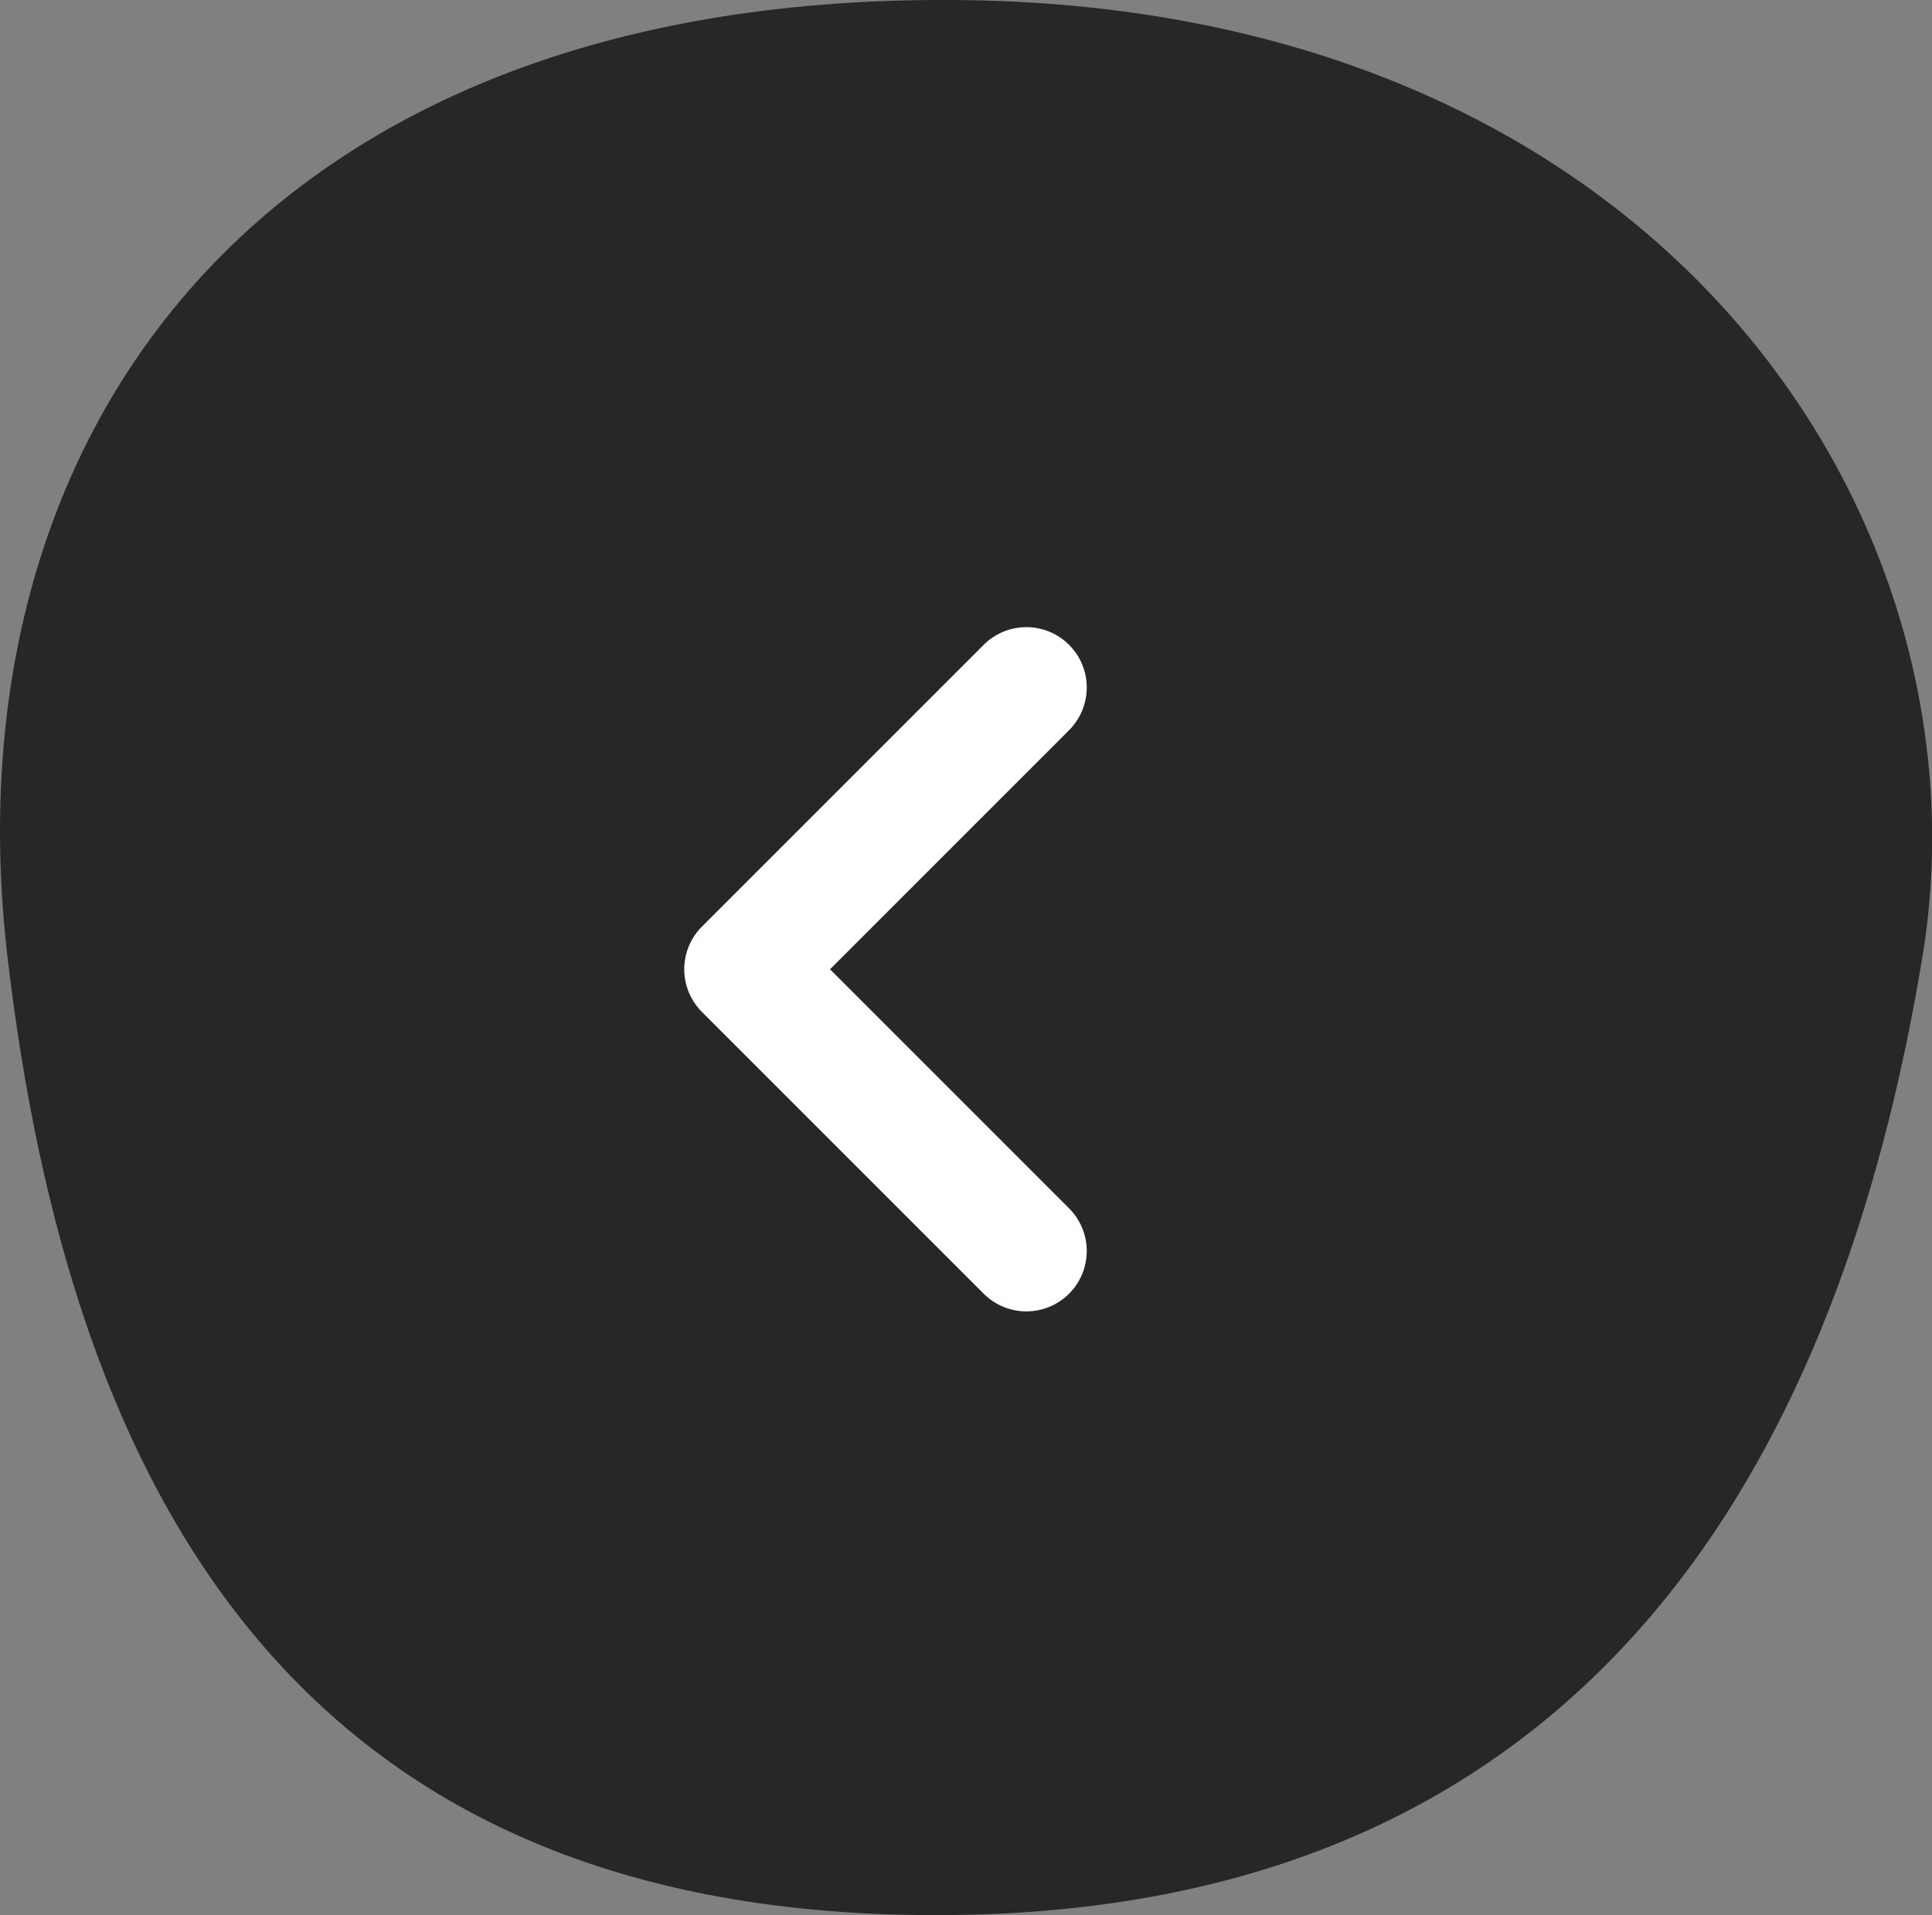
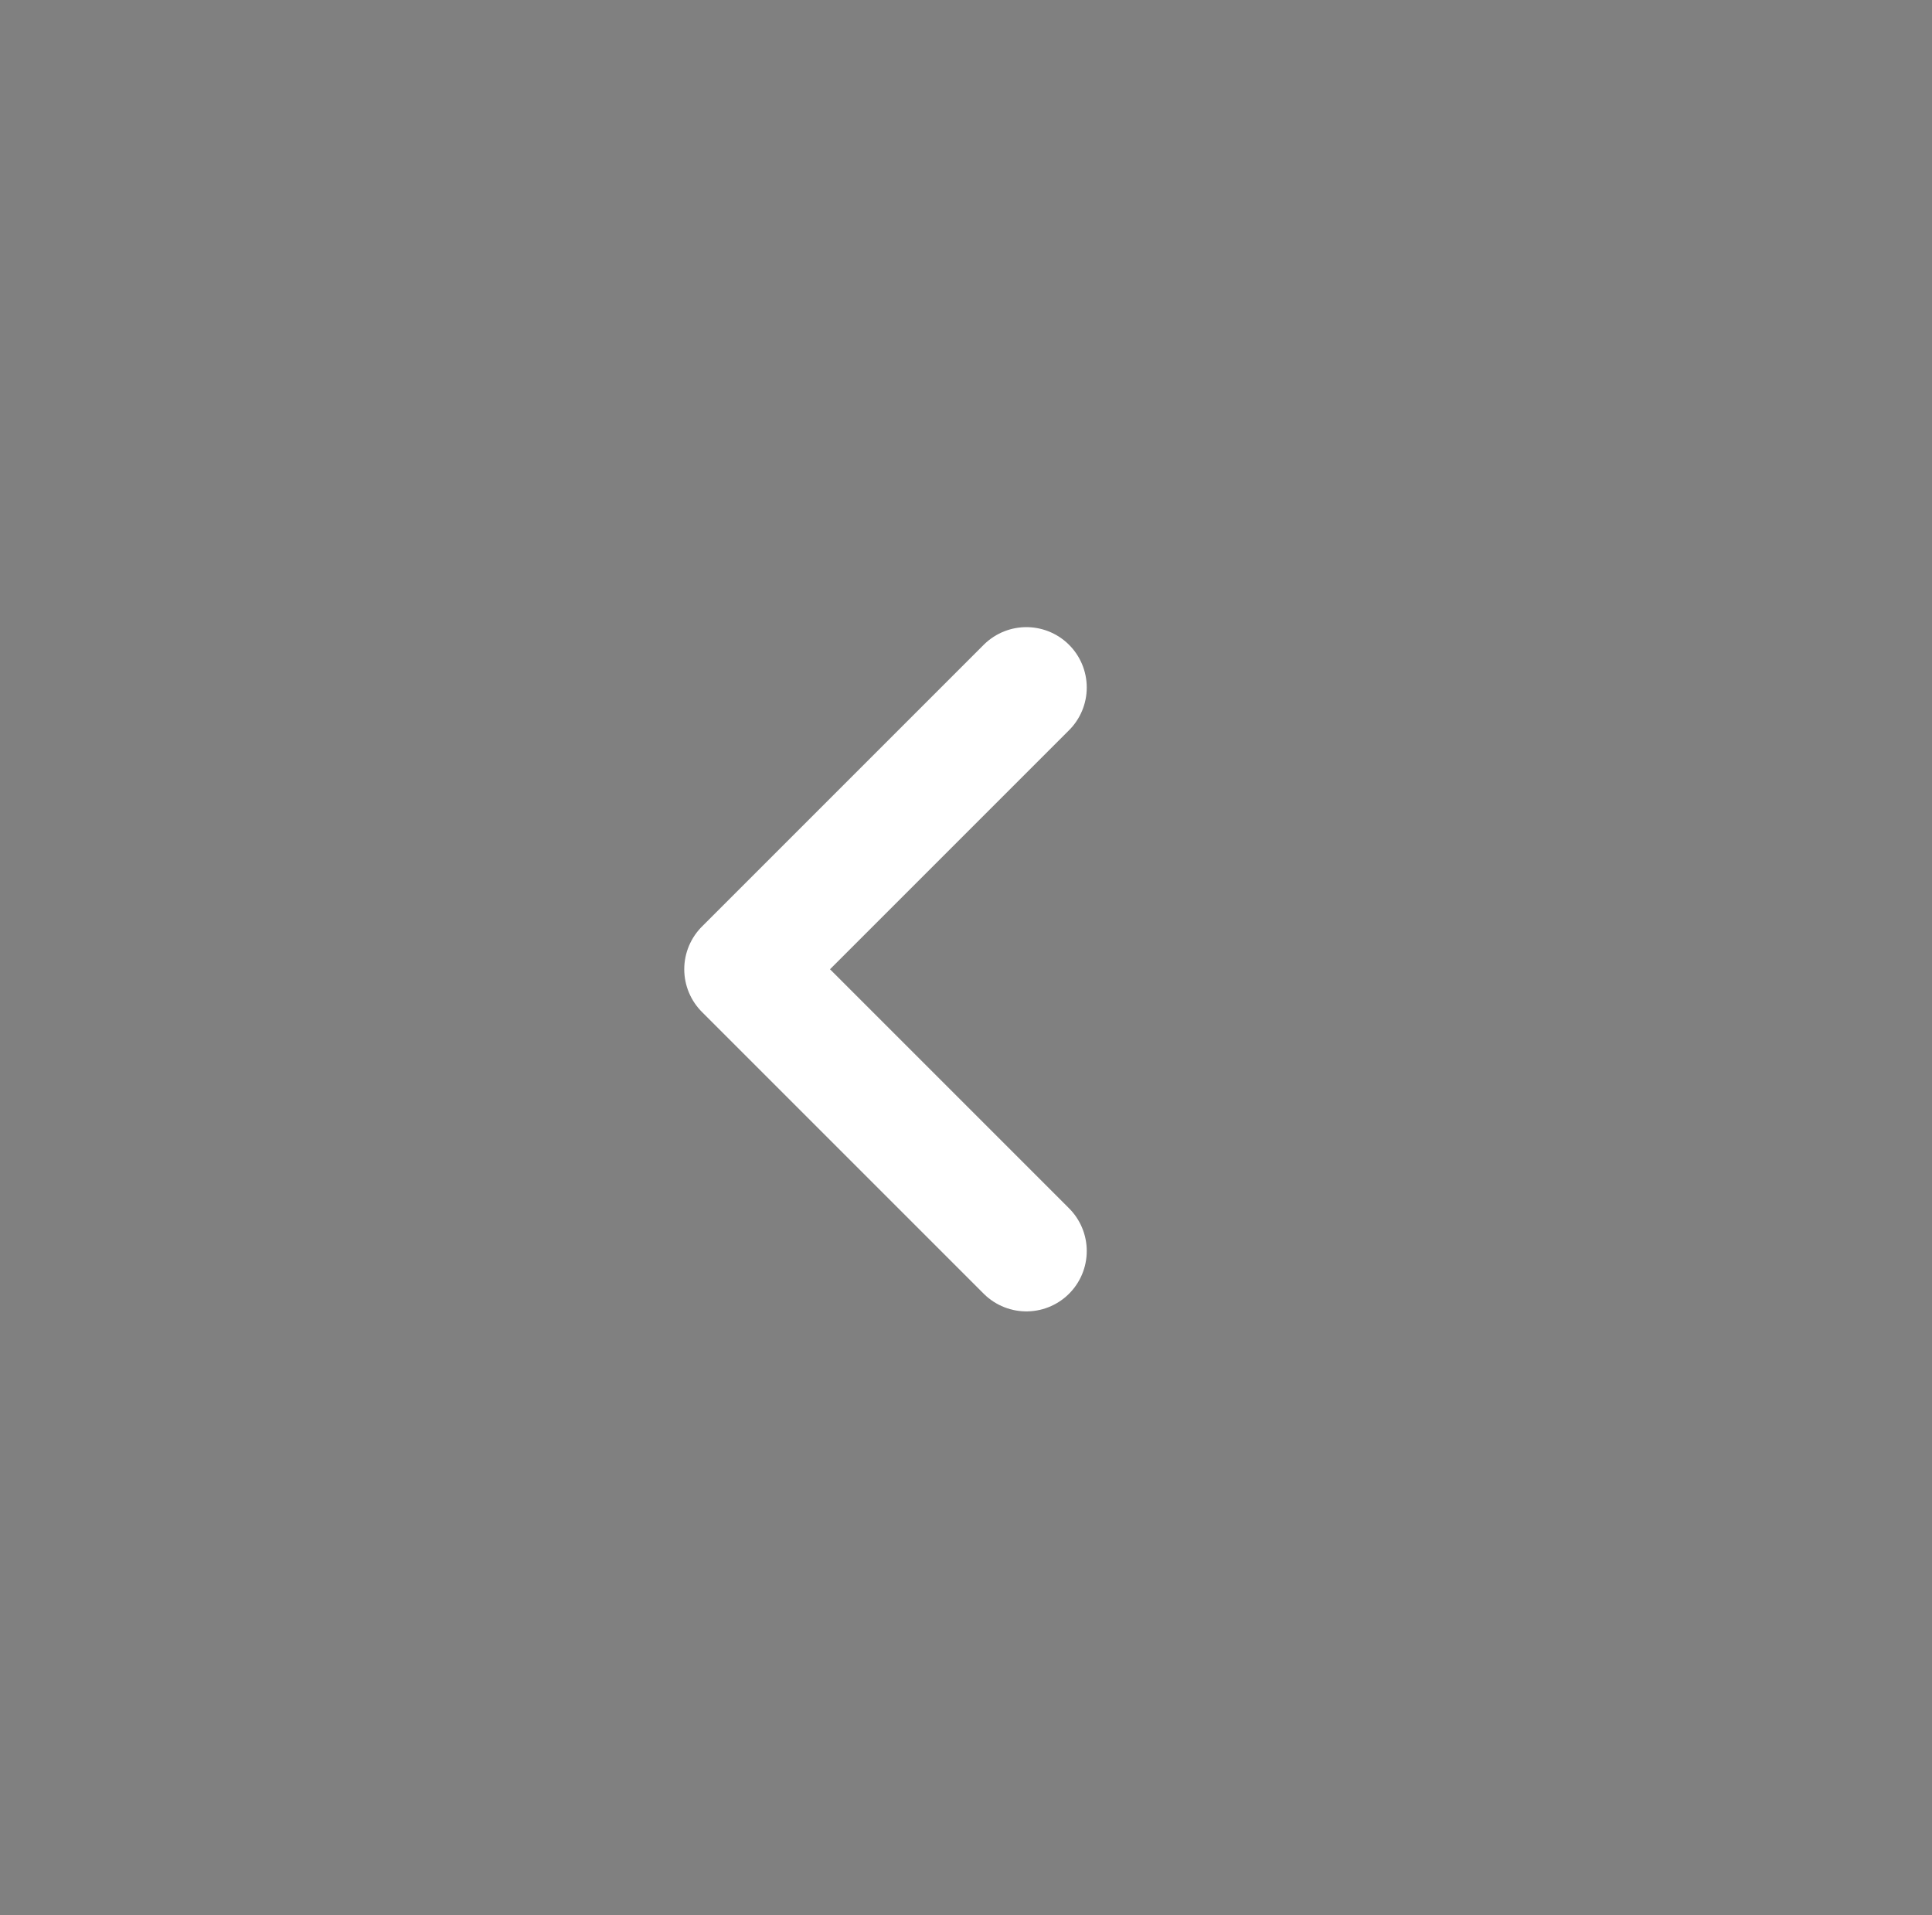
<svg xmlns="http://www.w3.org/2000/svg" width="48" height="47.581" viewBox="0 0 48 47.581">
  <rect x="0" y="0" width="48" height="47.581" fill="#808080" stroke="none" />
  <g transform="translate(48 47.581) rotate(180)">
-     <path d="M23.787,0C40.479-.339,46.032,10.668,47.572,23.785s-6.41,24.023-23.785,23.785S-1.8,34.642,0,23.785,7.1.339,23.787,0Z" transform="translate(0.24 0.008)" fill="#282627" />
    <path d="M2259.814-1544.216l7,7-7,7" transform="translate(-2237.314 1560.716)" fill="none" stroke="#fff" stroke-linecap="round" stroke-linejoin="round" stroke-width="3" />
  </g>
</svg>